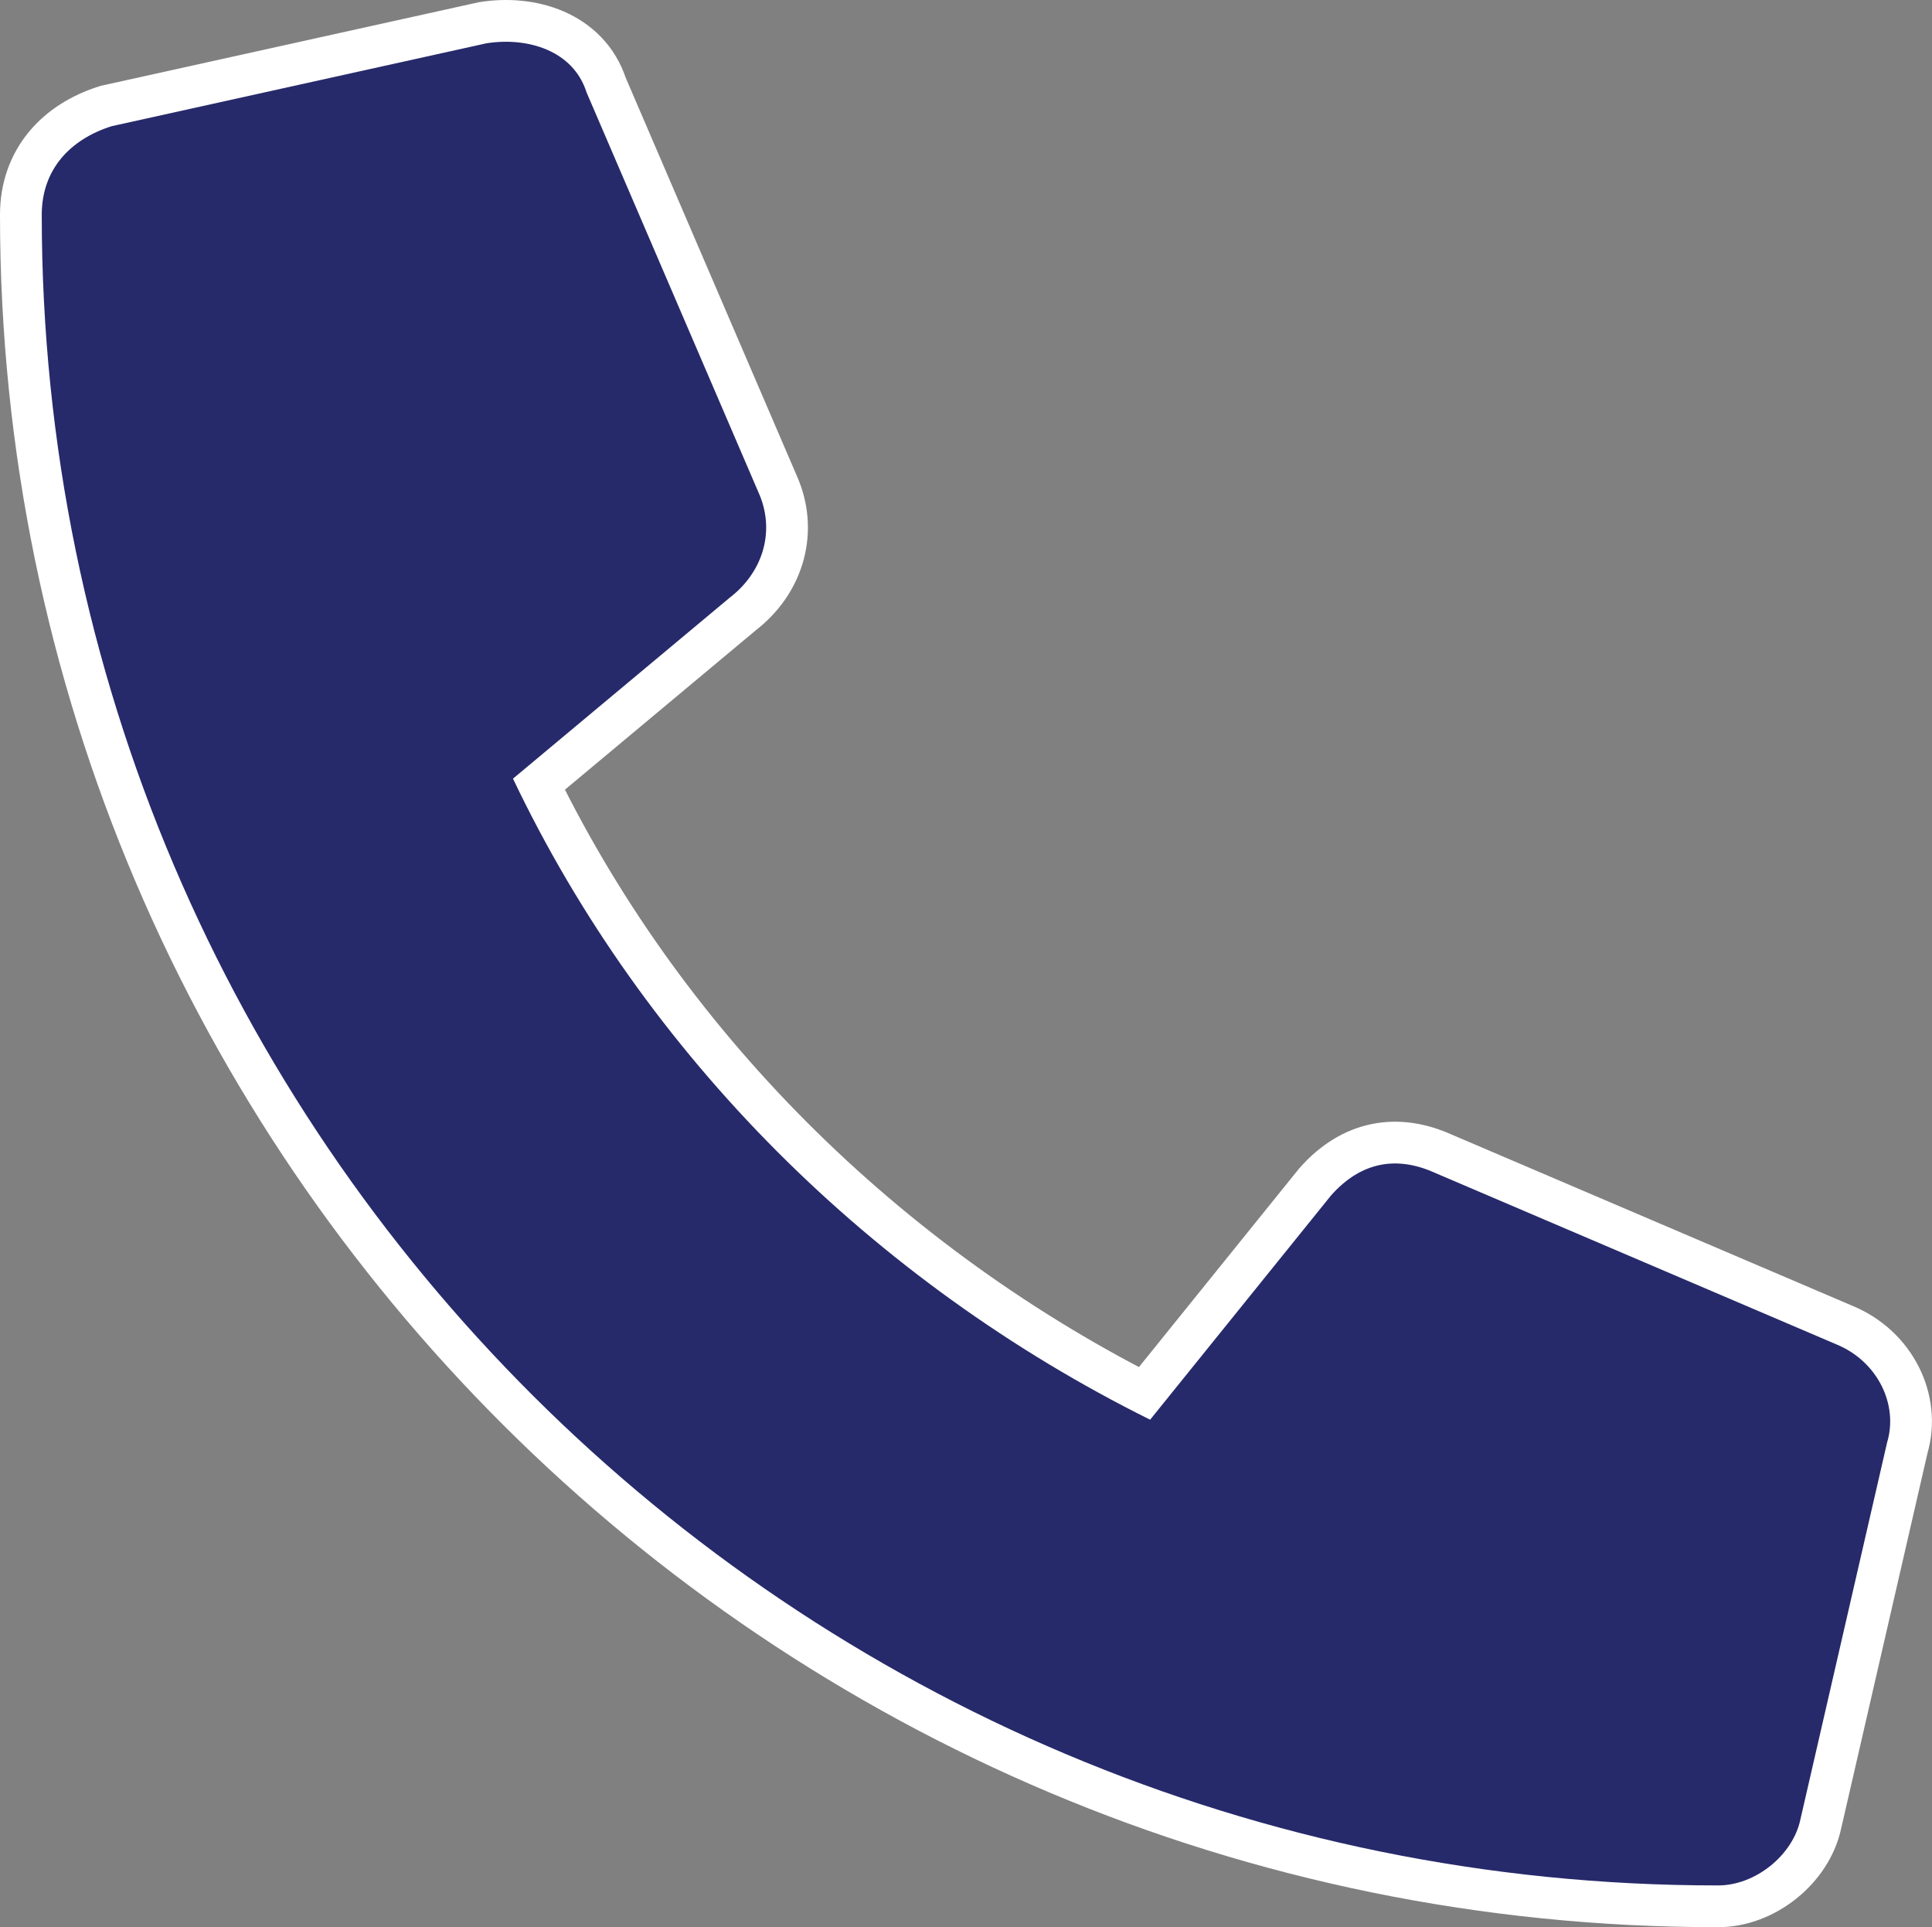
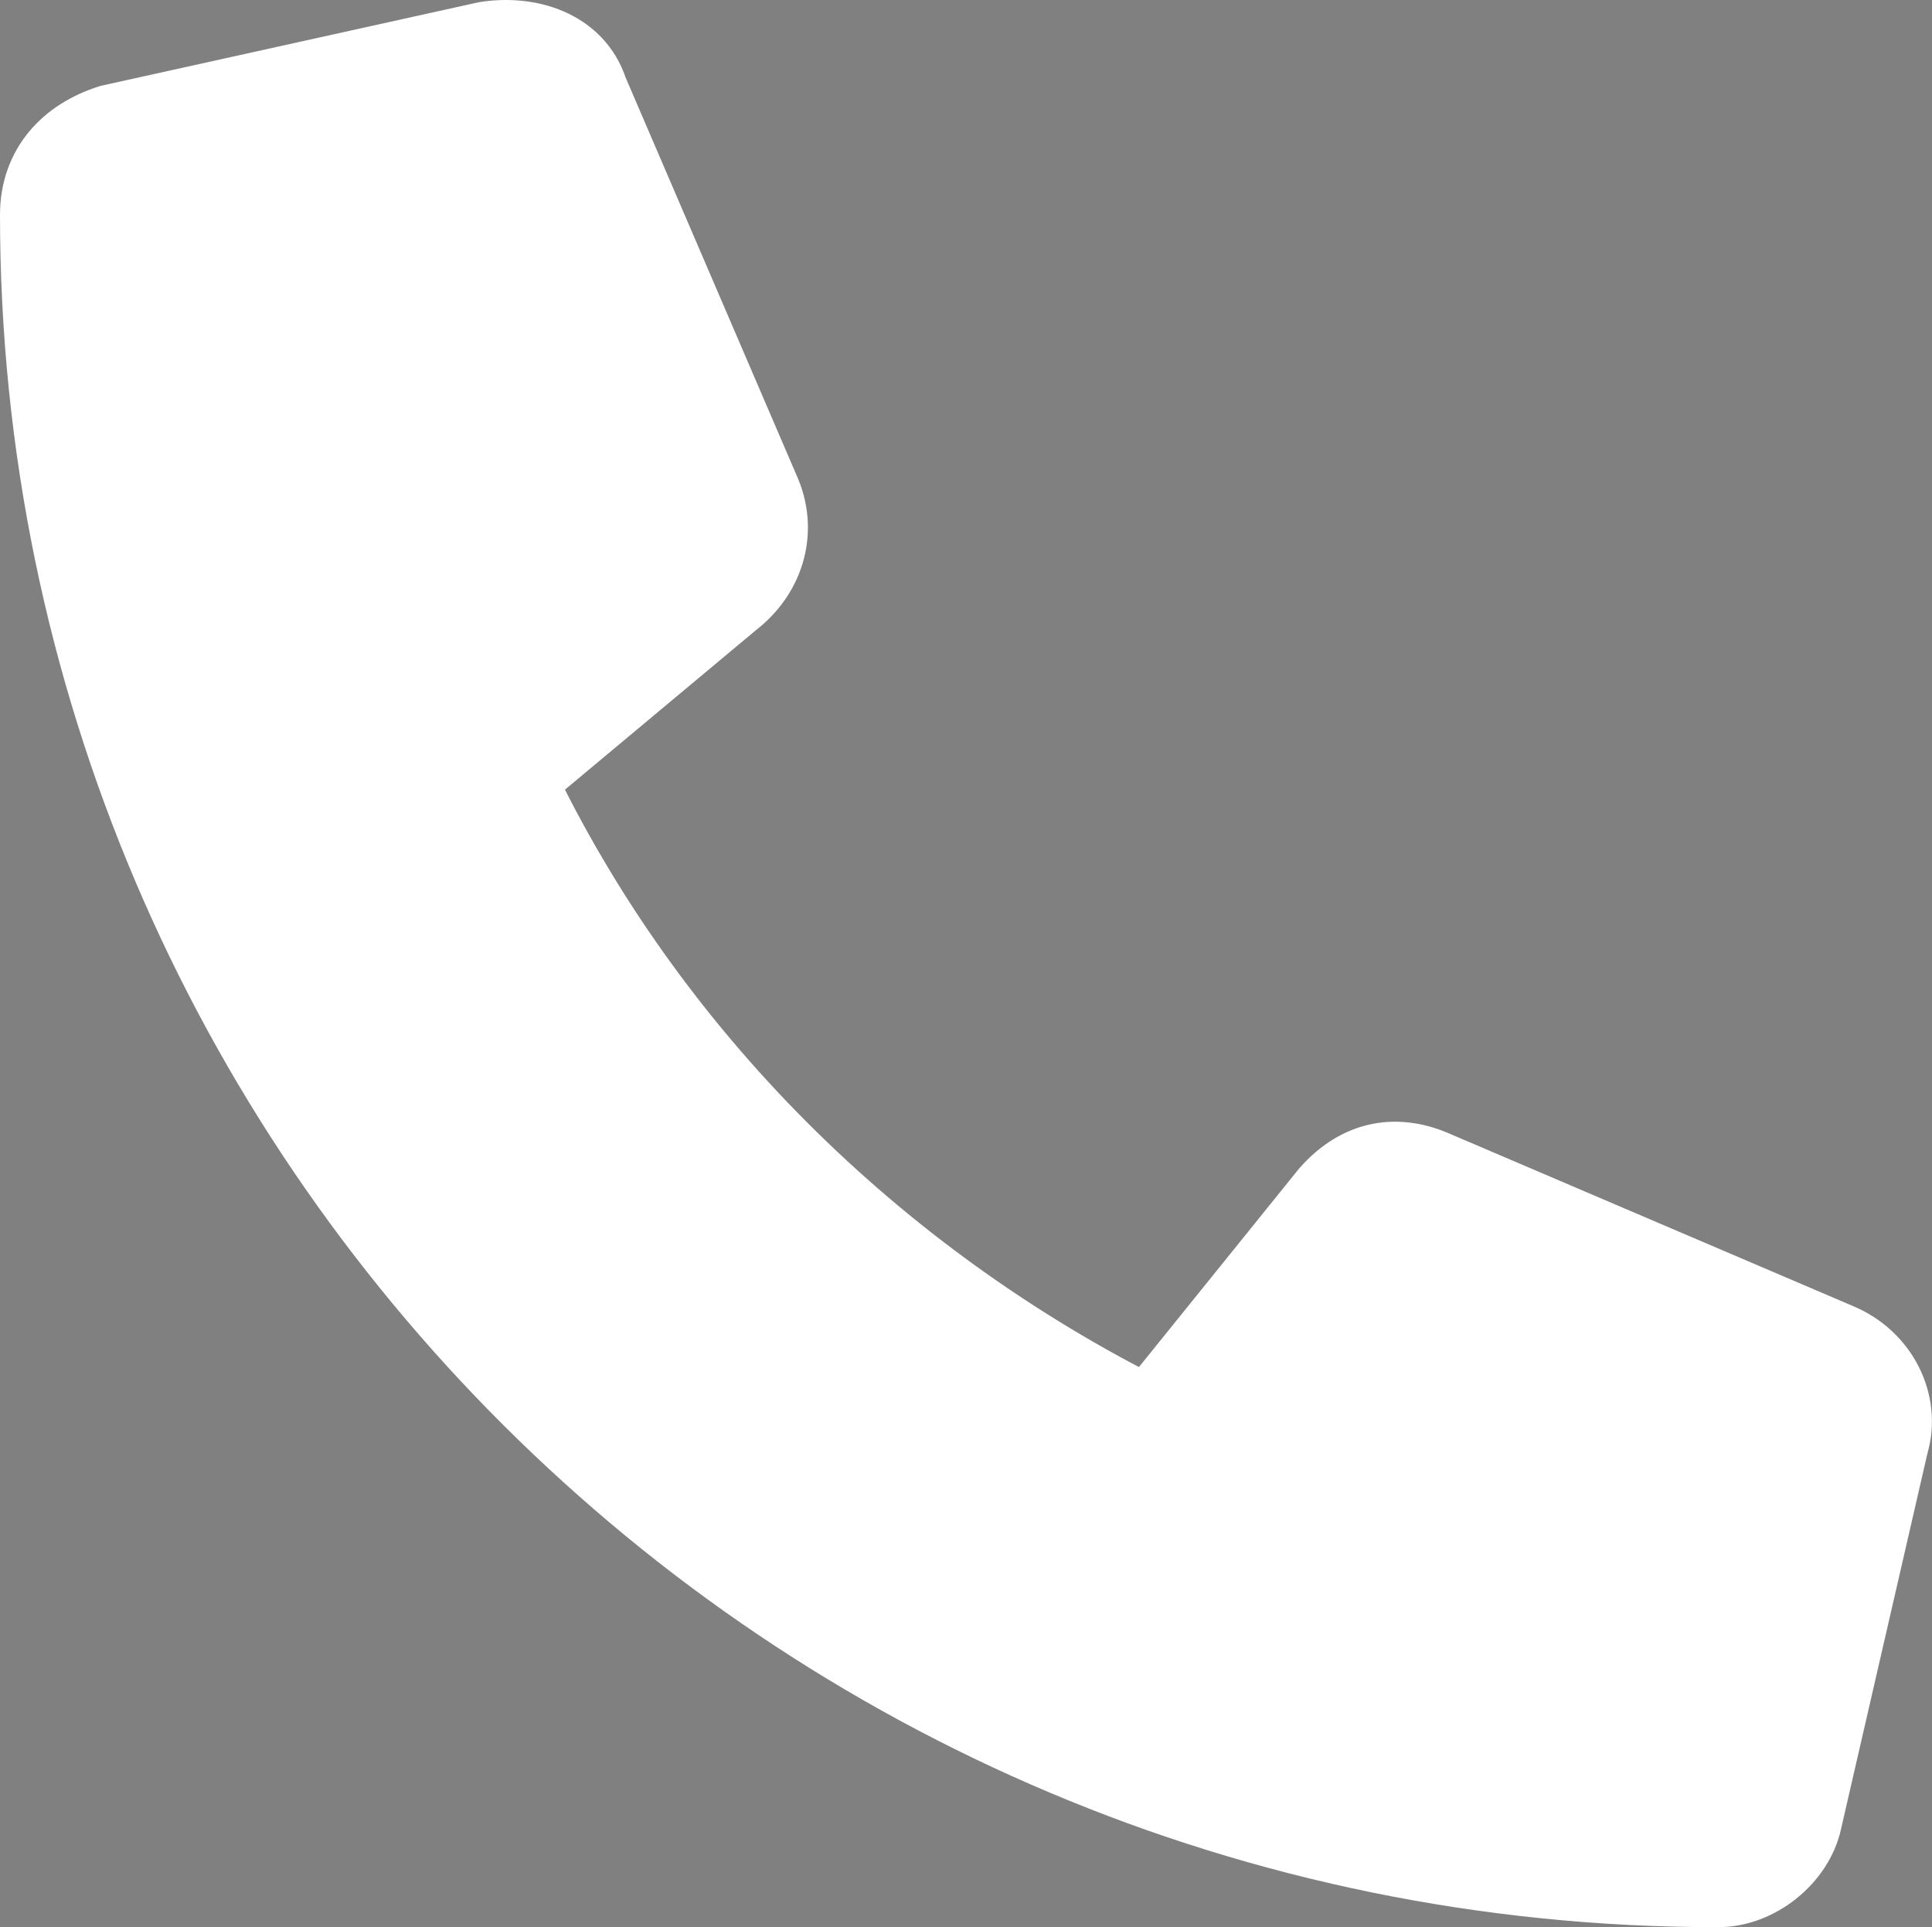
<svg xmlns="http://www.w3.org/2000/svg" id="Layer_2" data-name="Layer 2" viewBox="0 0 347.05 346.09">
  <rect x="0" y="0" width="347.05" height="346.09" fill="#808080" stroke="none" />
  <defs>
    <style>
      .cls-1 {
        fill: #262a6a;
        stroke-width: 0px;
      }

      .cls-2 {
        fill: #fff;
        stroke: #fff;
        stroke-miterlimit: 10;
        stroke-width: 15px;
      }
    </style>
  </defs>
  <g id="Layer_1-2" data-name="Layer 1">
    <path class="cls-2" d="M87.41,7.77c7.45-1.16,15.58,1.35,17.95,8.81,10.38,24.15,20.77,48.31,31.15,72.46,2.71,6.77.34,13.88-5.42,18.29-12.98,10.83-25.96,21.67-38.94,32.51,23.7,49.77,64.67,90.41,114.45,115.13,10.83-13.43,21.67-26.86,32.51-40.29,5.42-6.1,11.85-7.11,18.62-4.06,24.04,10.27,48.08,20.54,72.12,30.81,7.45,3.05,11.17,10.84,9.14,17.61-5.19,22.57-10.39,45.15-15.58,67.72-1.35,6.43-8.13,11.92-14.9,11.85C142.61,338.66,7.5,204.16,7.5,38.58c0-8.13,5.08-13.54,12.53-15.91,22.46-4.97,44.92-9.93,67.38-14.9Z" />
-     <path class="cls-1" d="M87.41,7.77c7.45-1.16,15.58,1.35,17.95,8.81,10.38,24.15,20.77,48.31,31.15,72.46,2.71,6.77.34,13.88-5.42,18.29-12.98,10.83-25.96,21.67-38.94,32.51,23.7,49.77,64.67,90.41,114.45,115.13,10.83-13.43,21.67-26.86,32.51-40.29,5.42-6.1,11.85-7.11,18.62-4.06,24.04,10.27,48.08,20.54,72.12,30.81,7.45,3.05,11.17,10.84,9.14,17.61-5.19,22.57-10.39,45.15-15.58,67.72-1.35,6.43-8.13,11.92-14.9,11.85C142.61,338.66,7.5,204.16,7.5,38.58c0-8.13,5.08-13.54,12.53-15.91,22.46-4.97,44.92-9.93,67.38-14.9Z" />
  </g>
</svg>